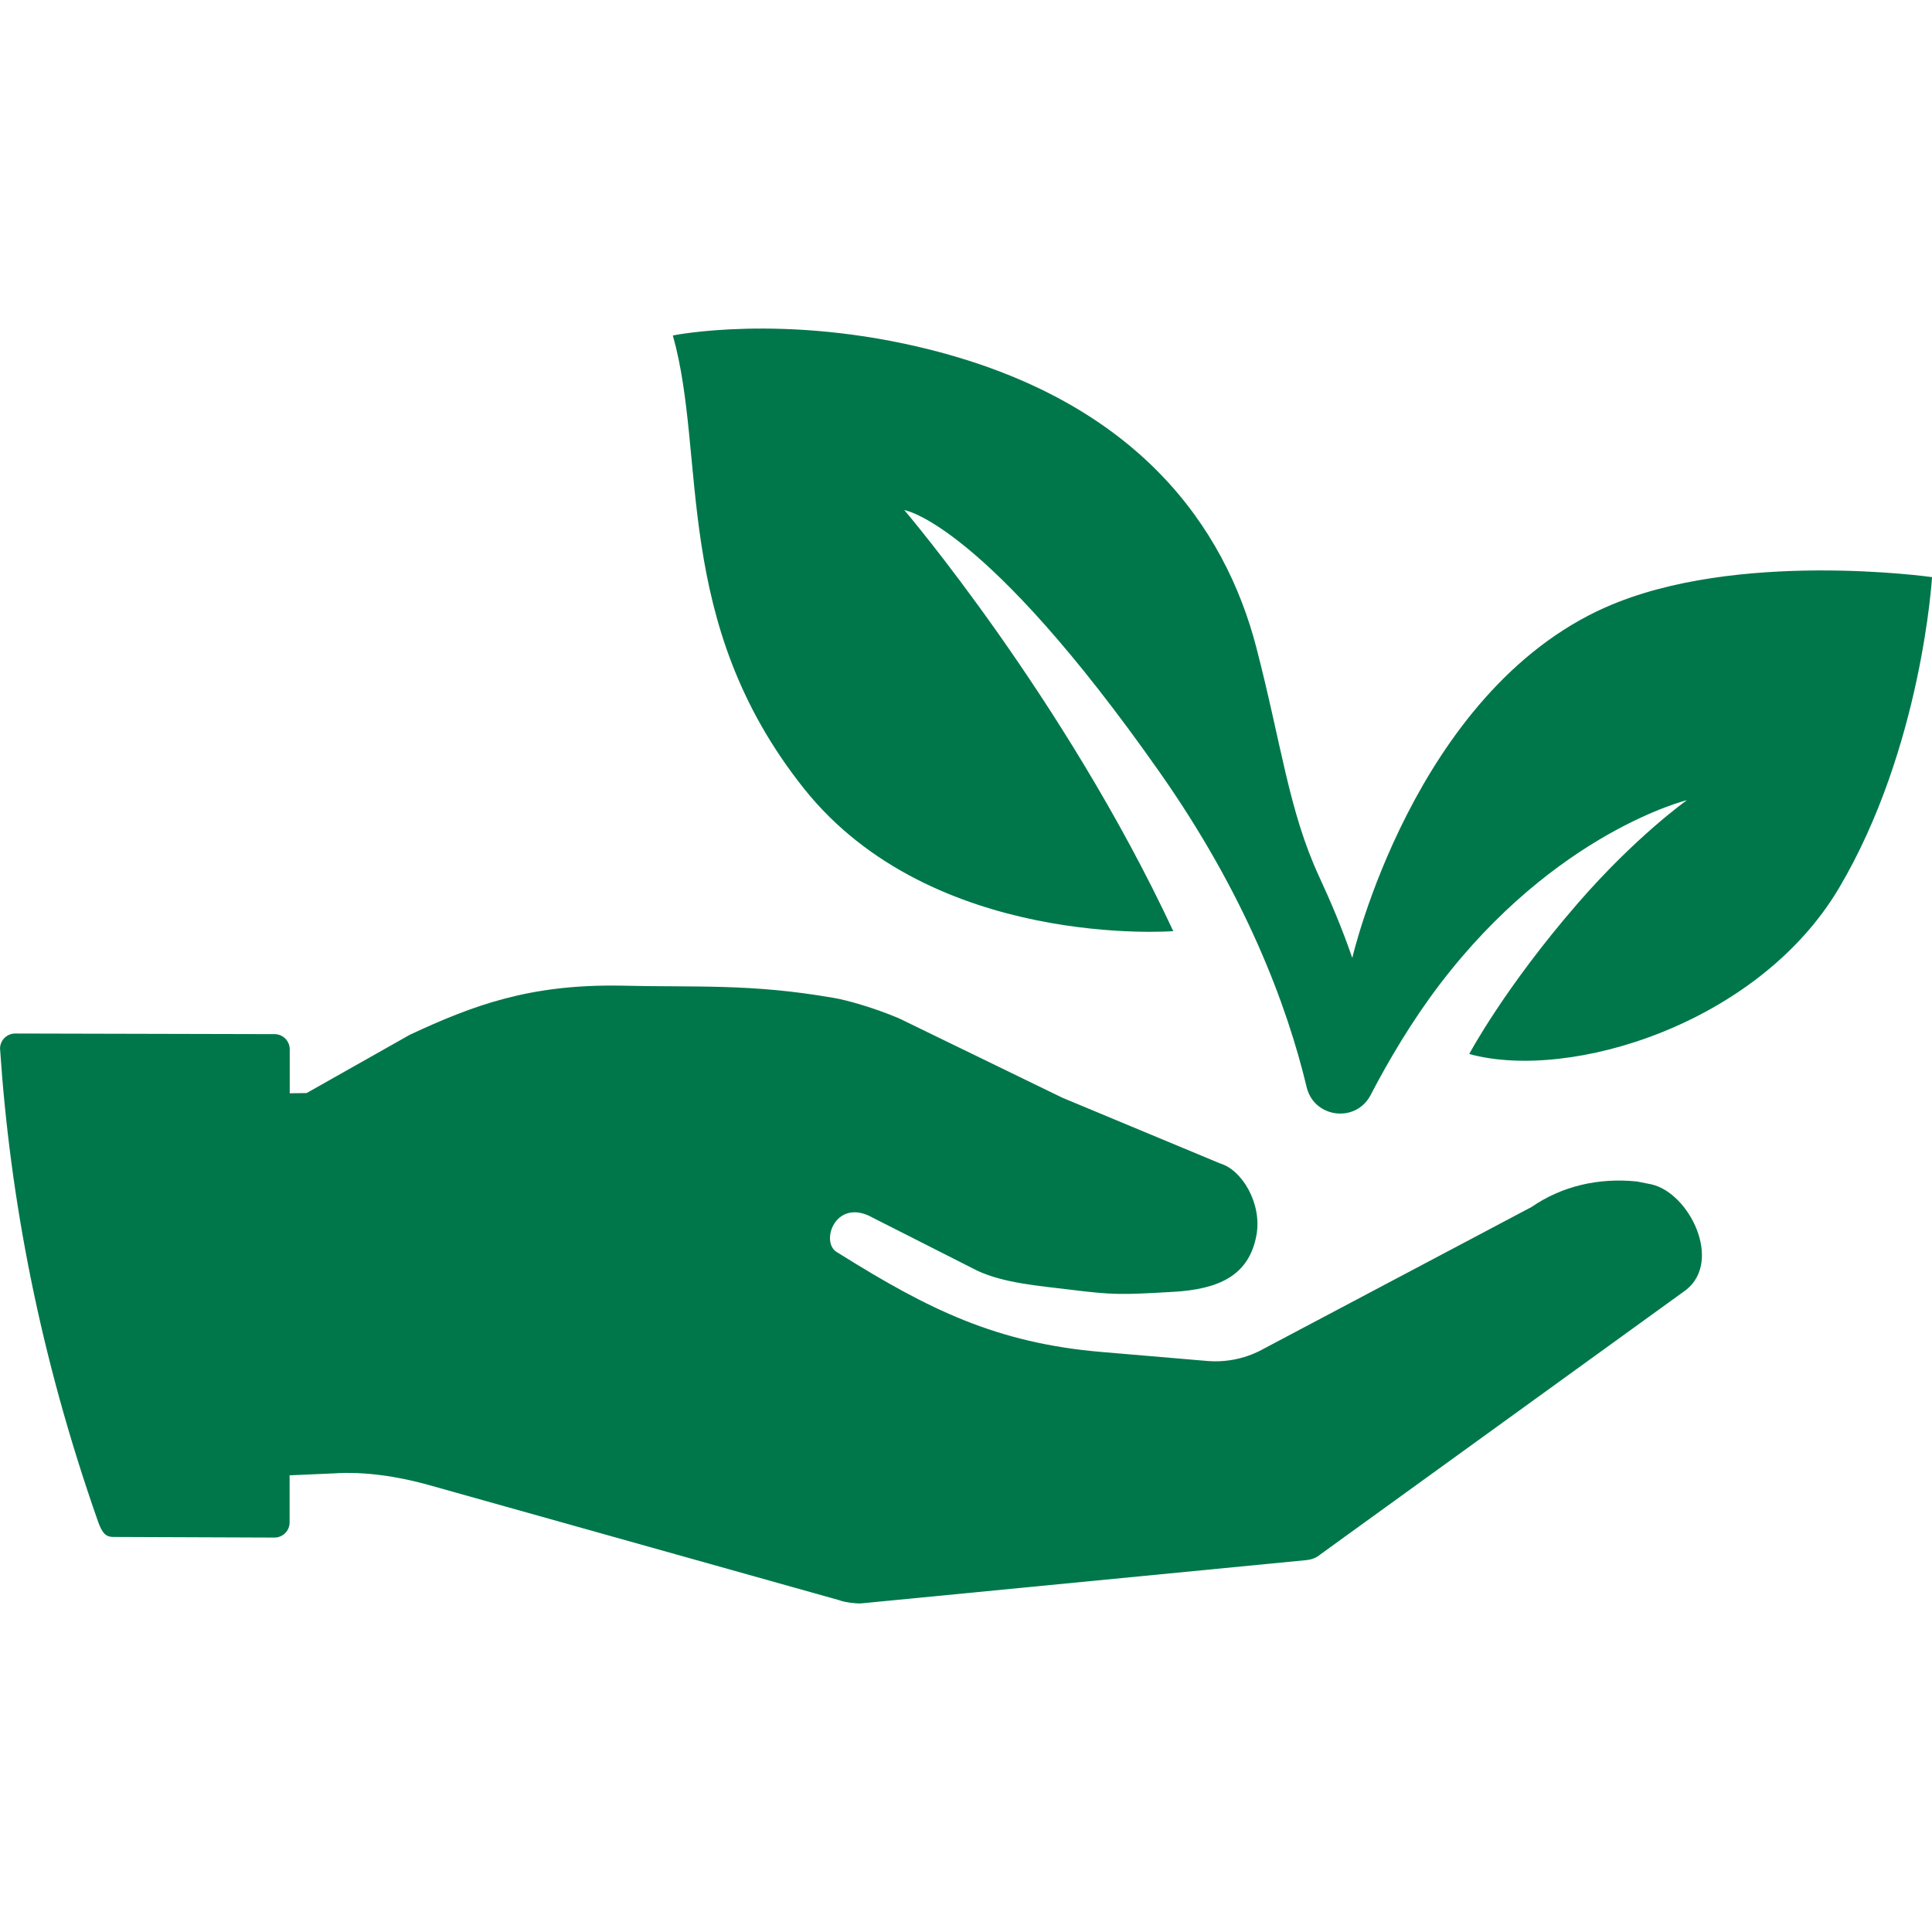
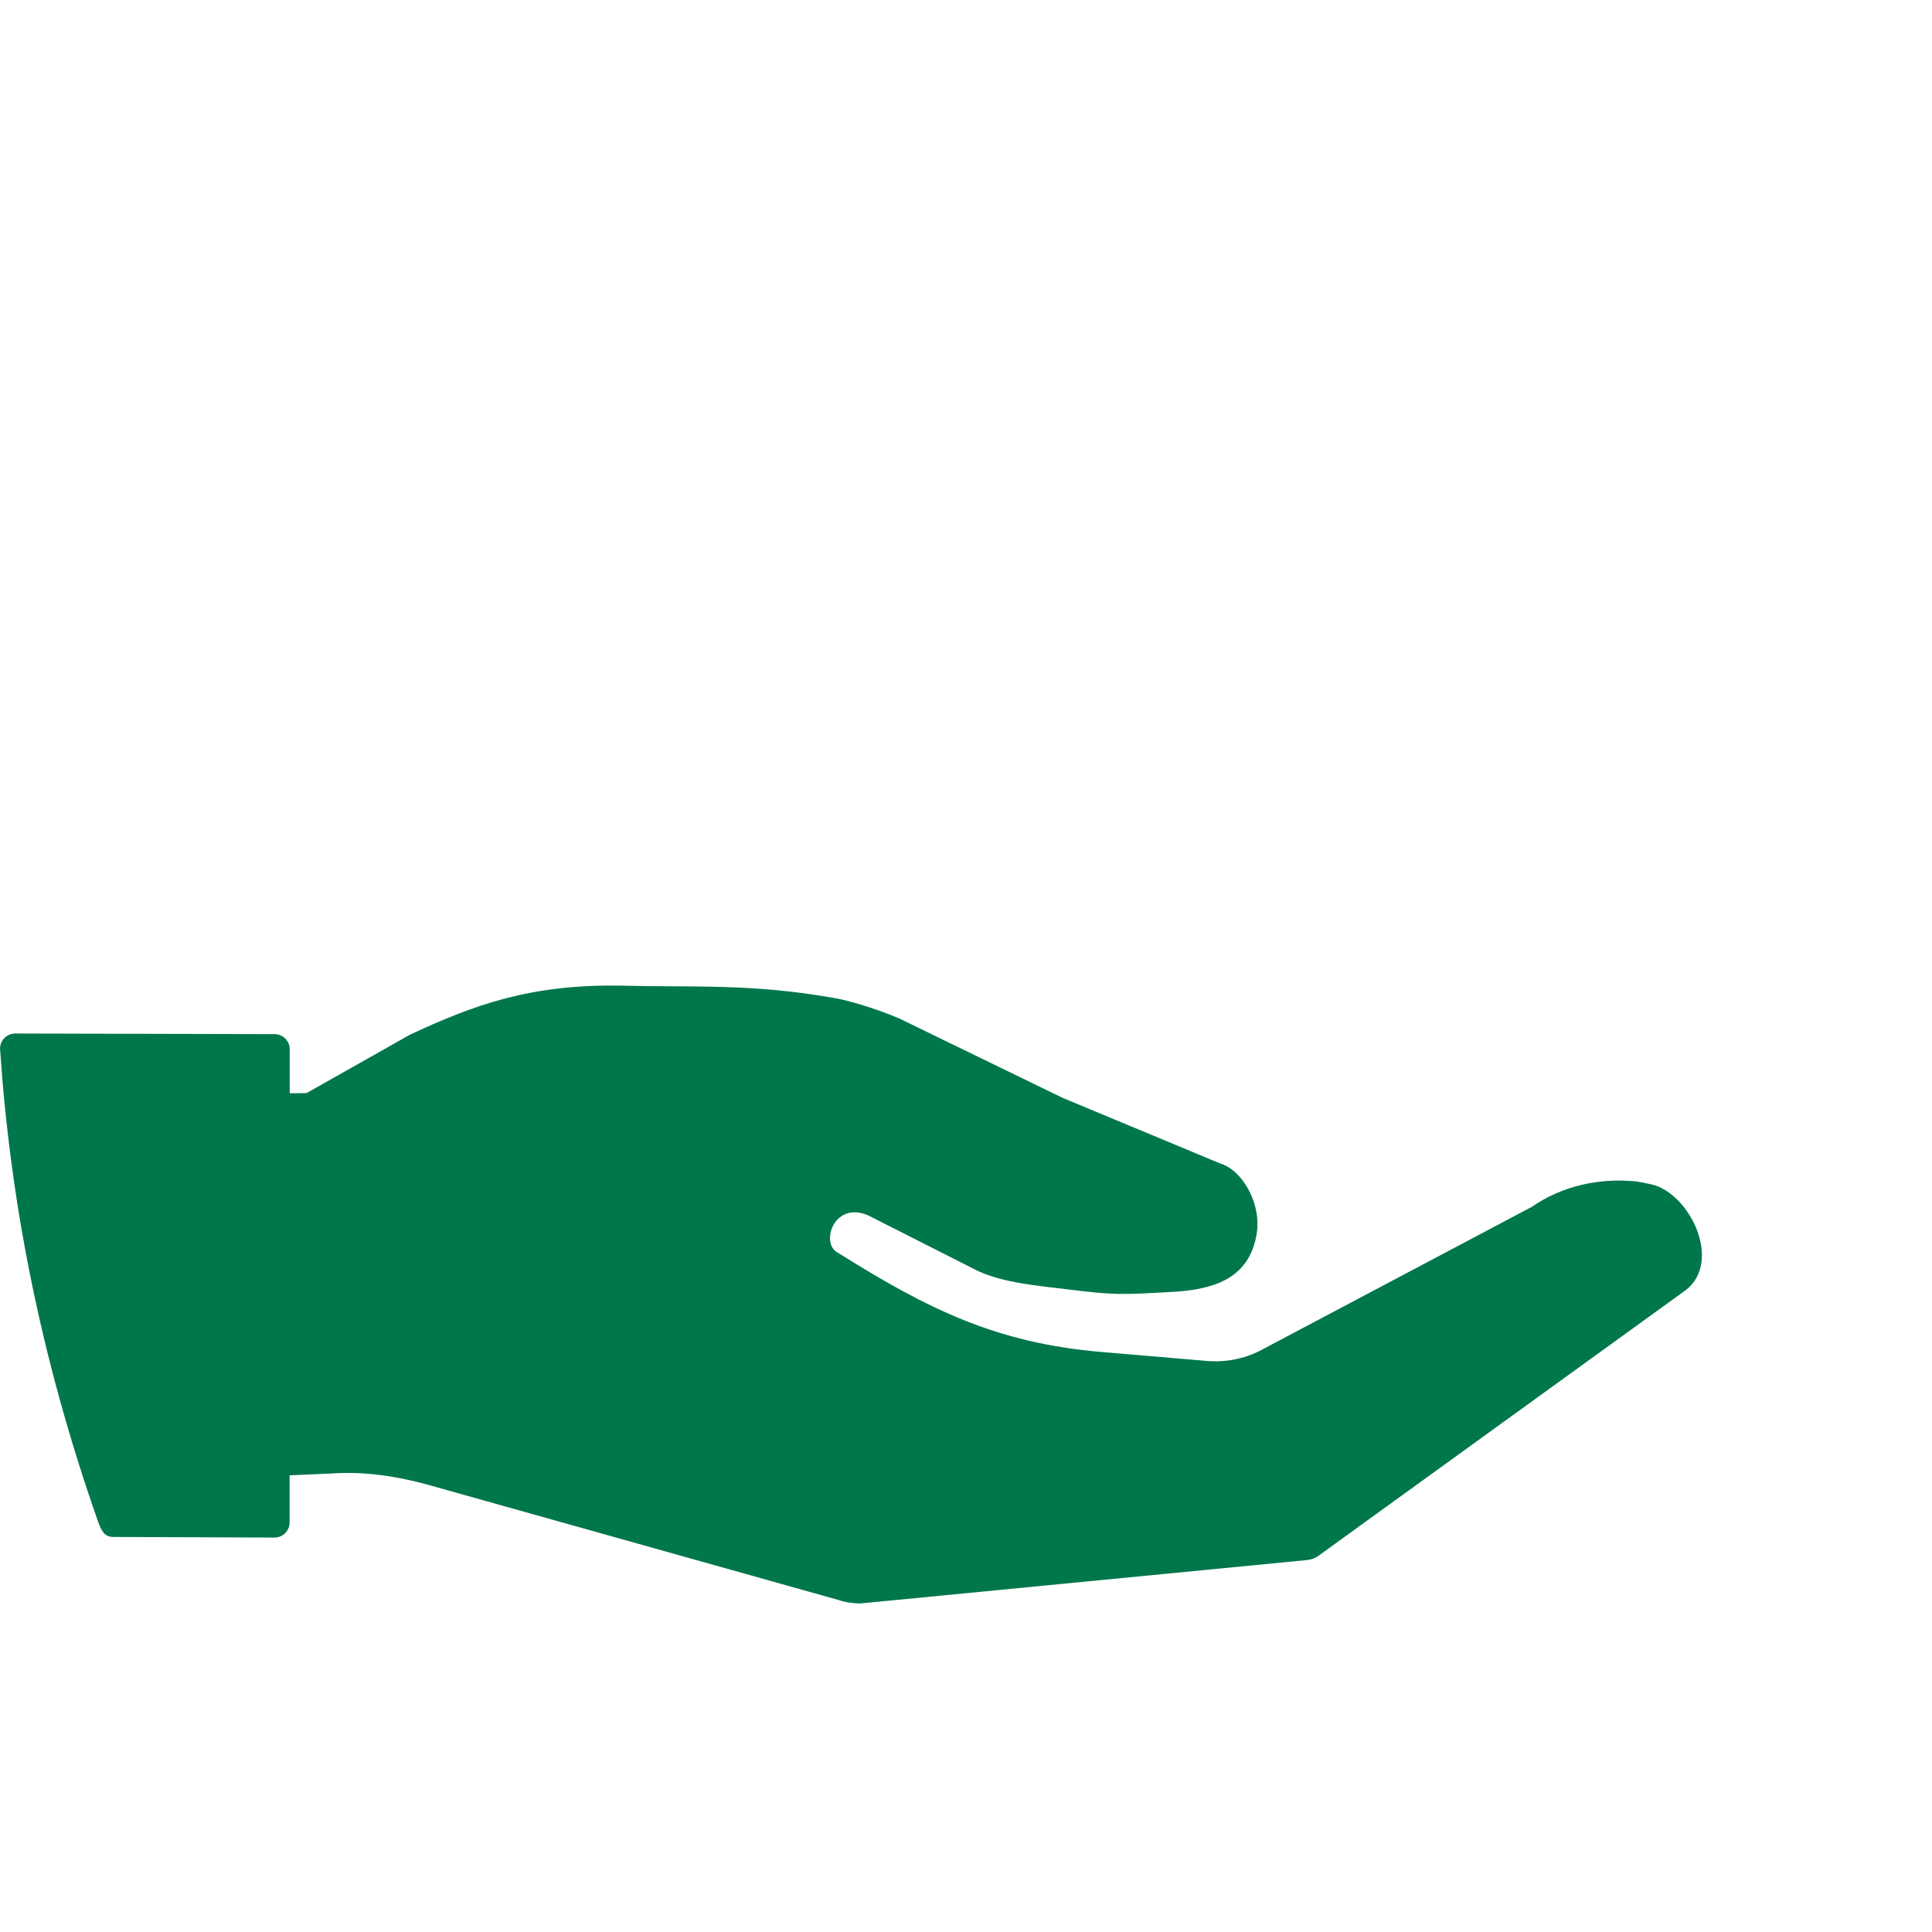
<svg xmlns="http://www.w3.org/2000/svg" id="Layer_2" viewBox="0 0 500 500">
  <defs>
    <style>.cls-1{fill:#00774b;stroke-width:0px;}</style>
  </defs>
  <path class="cls-1" d="m427.39,306.51l-3.79-.75c-9.98-1-19.39,1.21-27.24,6.61l-69.01,36.52c-4.54,2.61-9.77,3.77-14.99,3.32l-27.38-2.33c-27.08-2.31-44.68-11.01-67.55-25.31-1.08-.67.04.03-1.08-.67-3.89-2.79-.22-13.12,8.37-9.34l28.32,14.35c6.91,3.17,15.81,3.86,23.8,4.84,11.24,1.38,13.04,1.37,26.78.58,11.68-.67,19.63-4.12,21.55-14.69,1.49-8.21-3.8-16.88-9.3-18.5l-40.92-17.04-42.34-20.58c-6.01-2.54-13.29-4.71-17-5.29-21.55-3.76-35.9-2.66-55.09-3.15-23.48-.37-38.07,5.07-54.45,12.71l-26.72,15.09-4.37.06v-11.38c0-2.16-1.74-3.92-3.9-3.93l-67.14-.16c-2.16,0-3.92,1.74-3.93,3.9,2.6,38.93,10.29,79.5,25.38,122.46.96,2.58,1.74,3.92,3.9,3.93l41.73.16c2.16,0,3.92-1.74,3.93-3.9v-12.21s11.43-.5,11.43-.5c7.98-.55,16.79.82,24.53,2.99l106.33,29.84c1.1.49,4.36.9,5.56.82l115.13-11.19c1.4-.11,2.77-.6,3.72-1.45l94.7-68.49c9.47-7.49.92-25.04-8.94-27.32Z" />
-   <path class="cls-1" d="m415.5,157.17c-49.68,22.1-65.53,90.74-65.53,90.74-2.66-7.73-5.64-14.7-8.54-20.96-7.9-17.05-9.72-34.02-16.29-59.37-8.12-31.3-30.81-63.56-84.41-77.08-37.92-9.56-66.6-3.68-66.6-3.68,8.89,31.46-.46,74.11,33.96,117.29,33.23,41.69,95.55,36.87,95.55,36.87-28.23-60.47-69.61-108.97-69.61-108.97,0,0,20.61,3.05,66.14,67.92,22.08,31.46,32.86,60,37.99,81.42,1.92,8.01,12.74,9.36,16.55,2.05,4.7-9.03,10.72-19.22,17.89-28.64,30-39.38,63.98-47.68,63.98-47.68,0,0-13.1,9.25-28.22,26.66-19.01,21.89-28.12,39.03-28.12,39.03,25.97,7.17,74.84-7.76,95.69-42.94,21.48-36.26,24.08-80.47,24.08-80.47,0,0-50.68-7.22-84.5,7.82Z" />
</svg>